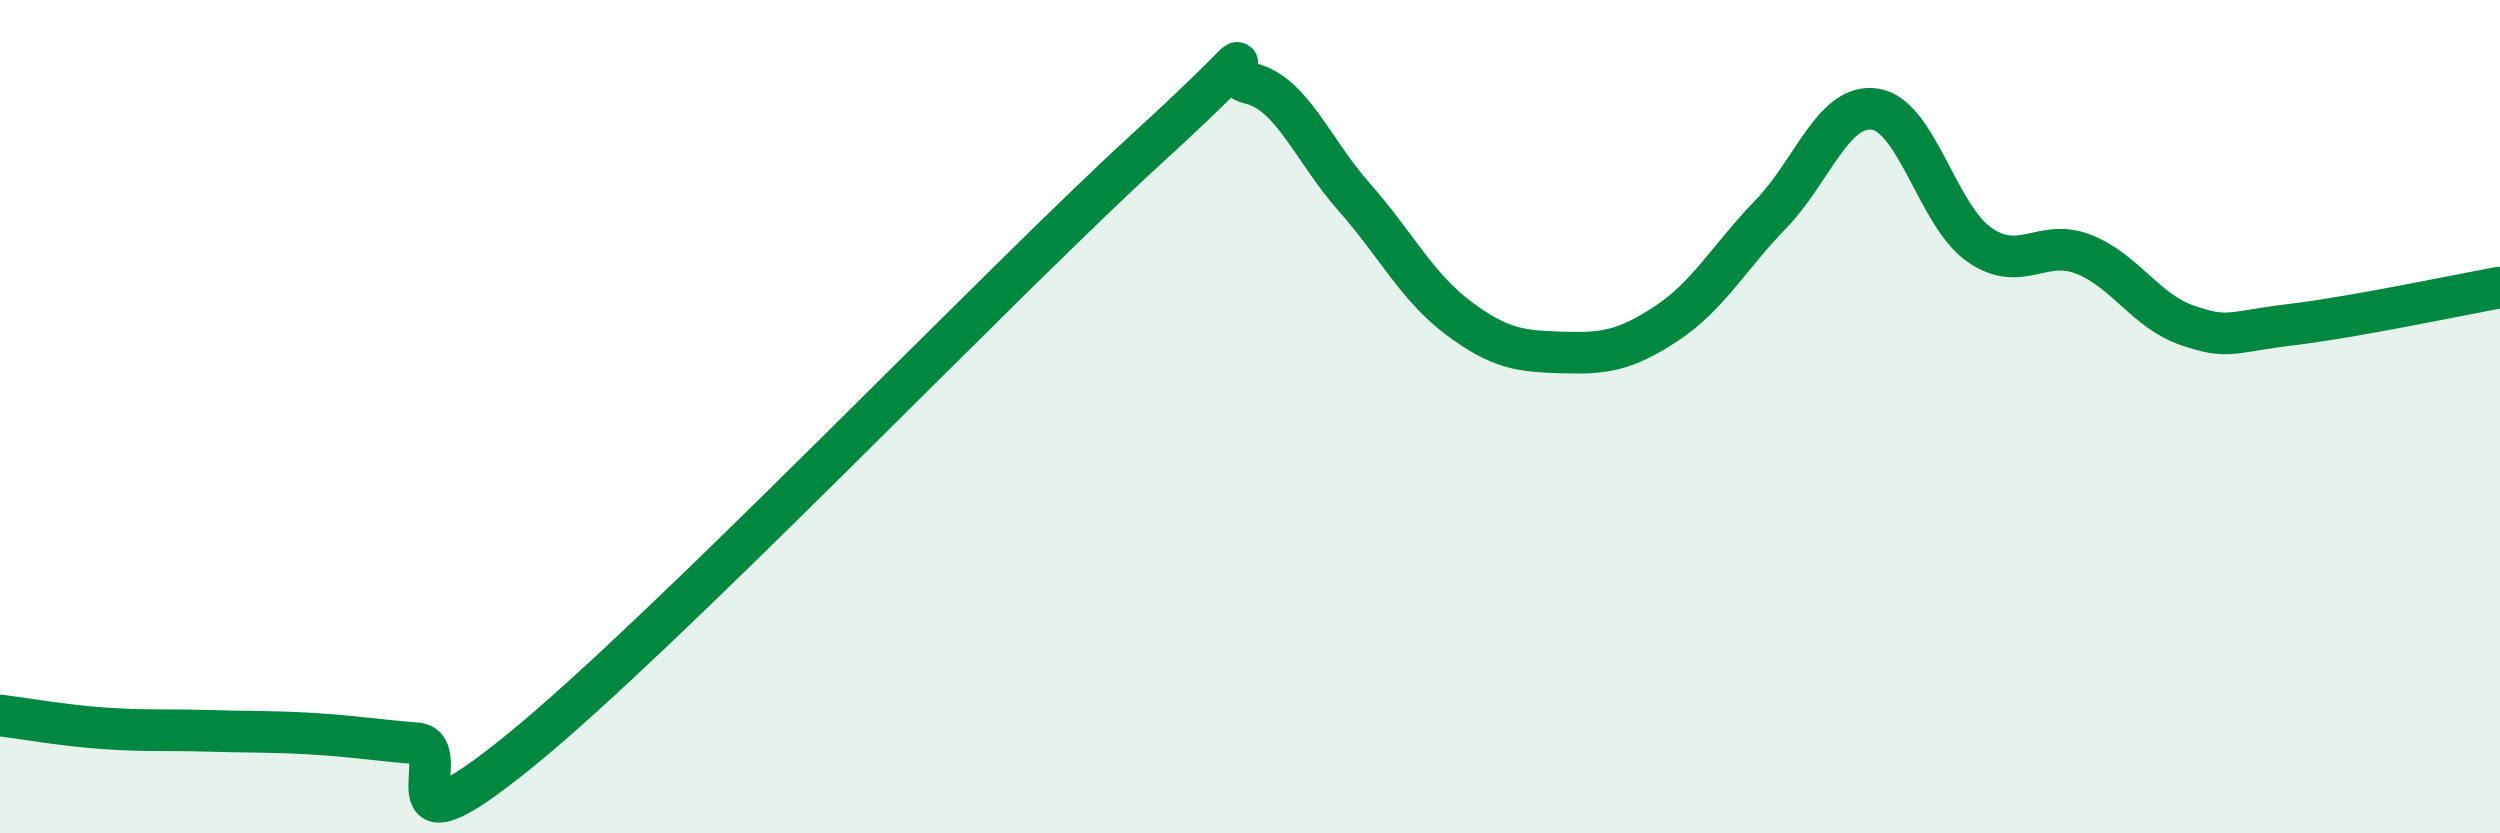
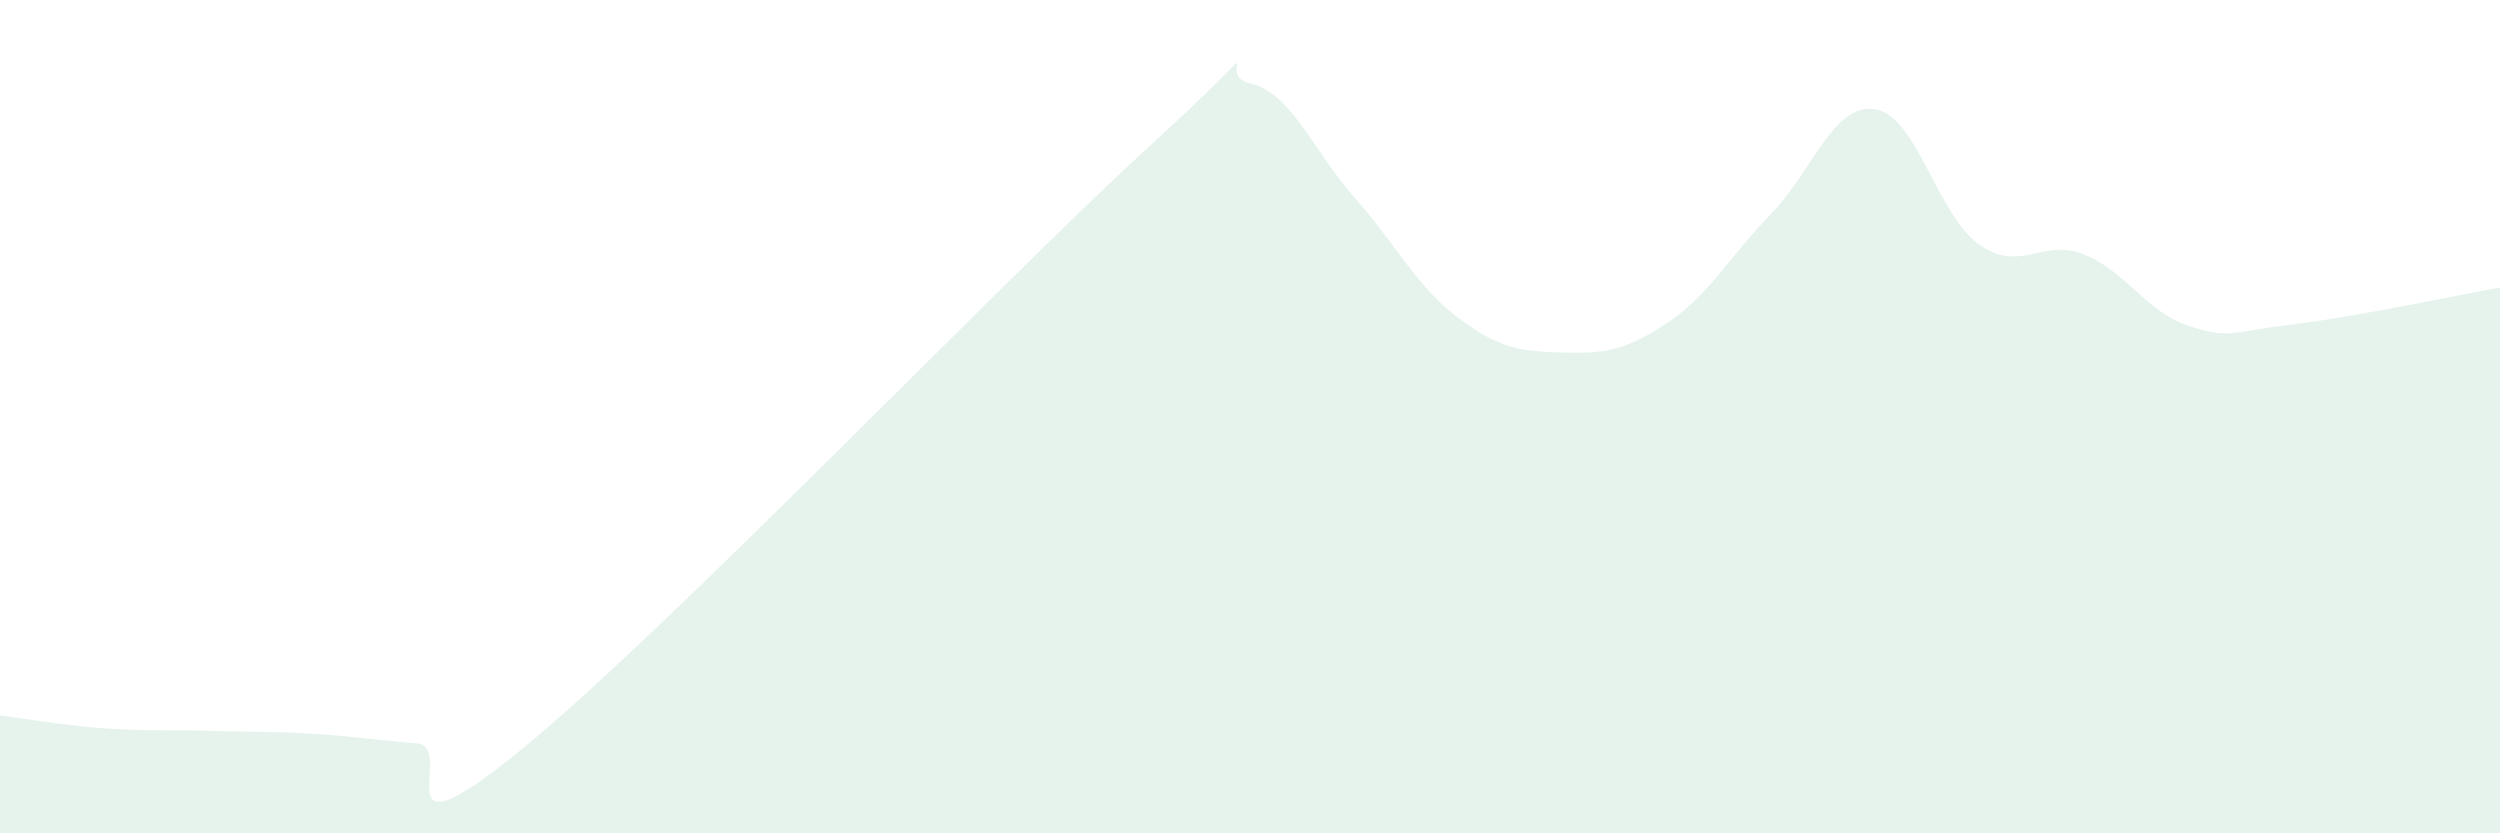
<svg xmlns="http://www.w3.org/2000/svg" width="60" height="20" viewBox="0 0 60 20">
  <path d="M 0,17.17 C 0.5,17.23 1.5,17.41 2.5,17.48 C 3.5,17.55 4,17.51 5,17.54 C 6,17.57 6.5,17.55 7.5,17.61 C 8.5,17.67 9,17.76 10,17.84 C 11,17.92 9,20.85 12.5,18 C 16,15.15 24,6.79 27.5,3.59 C 31,0.39 29,1.77 30,2 C 31,2.23 31.5,3.6 32.5,4.73 C 33.5,5.86 34,6.88 35,7.63 C 36,8.38 36.5,8.43 37.5,8.46 C 38.5,8.49 39,8.42 40,7.76 C 41,7.1 41.5,6.17 42.5,5.14 C 43.5,4.11 44,2.47 45,2.62 C 46,2.77 46.5,5.17 47.5,5.87 C 48.5,6.57 49,5.71 50,6.1 C 51,6.49 51.5,7.47 52.5,7.81 C 53.5,8.15 53.5,7.97 55,7.79 C 56.5,7.61 59,7.08 60,6.9L60 20L0 20Z" fill="#008740" opacity="0.1" stroke-linecap="round" stroke-linejoin="round" />
-   <path d="M 0,17.17 C 0.5,17.23 1.5,17.41 2.5,17.48 C 3.5,17.55 4,17.51 5,17.54 C 6,17.57 6.5,17.55 7.5,17.61 C 8.5,17.67 9,17.76 10,17.84 C 11,17.92 9,20.85 12.5,18 C 16,15.15 24,6.79 27.5,3.59 C 31,0.39 29,1.77 30,2 C 31,2.23 31.5,3.6 32.5,4.73 C 33.5,5.86 34,6.88 35,7.63 C 36,8.38 36.5,8.43 37.5,8.46 C 38.5,8.49 39,8.42 40,7.76 C 41,7.1 41.5,6.17 42.5,5.14 C 43.5,4.11 44,2.47 45,2.62 C 46,2.77 46.5,5.17 47.5,5.87 C 48.5,6.57 49,5.71 50,6.1 C 51,6.49 51.5,7.47 52.5,7.81 C 53.5,8.15 53.5,7.97 55,7.79 C 56.5,7.61 59,7.08 60,6.9" stroke="#008740" stroke-width="1" fill="none" stroke-linecap="round" stroke-linejoin="round" />
</svg>